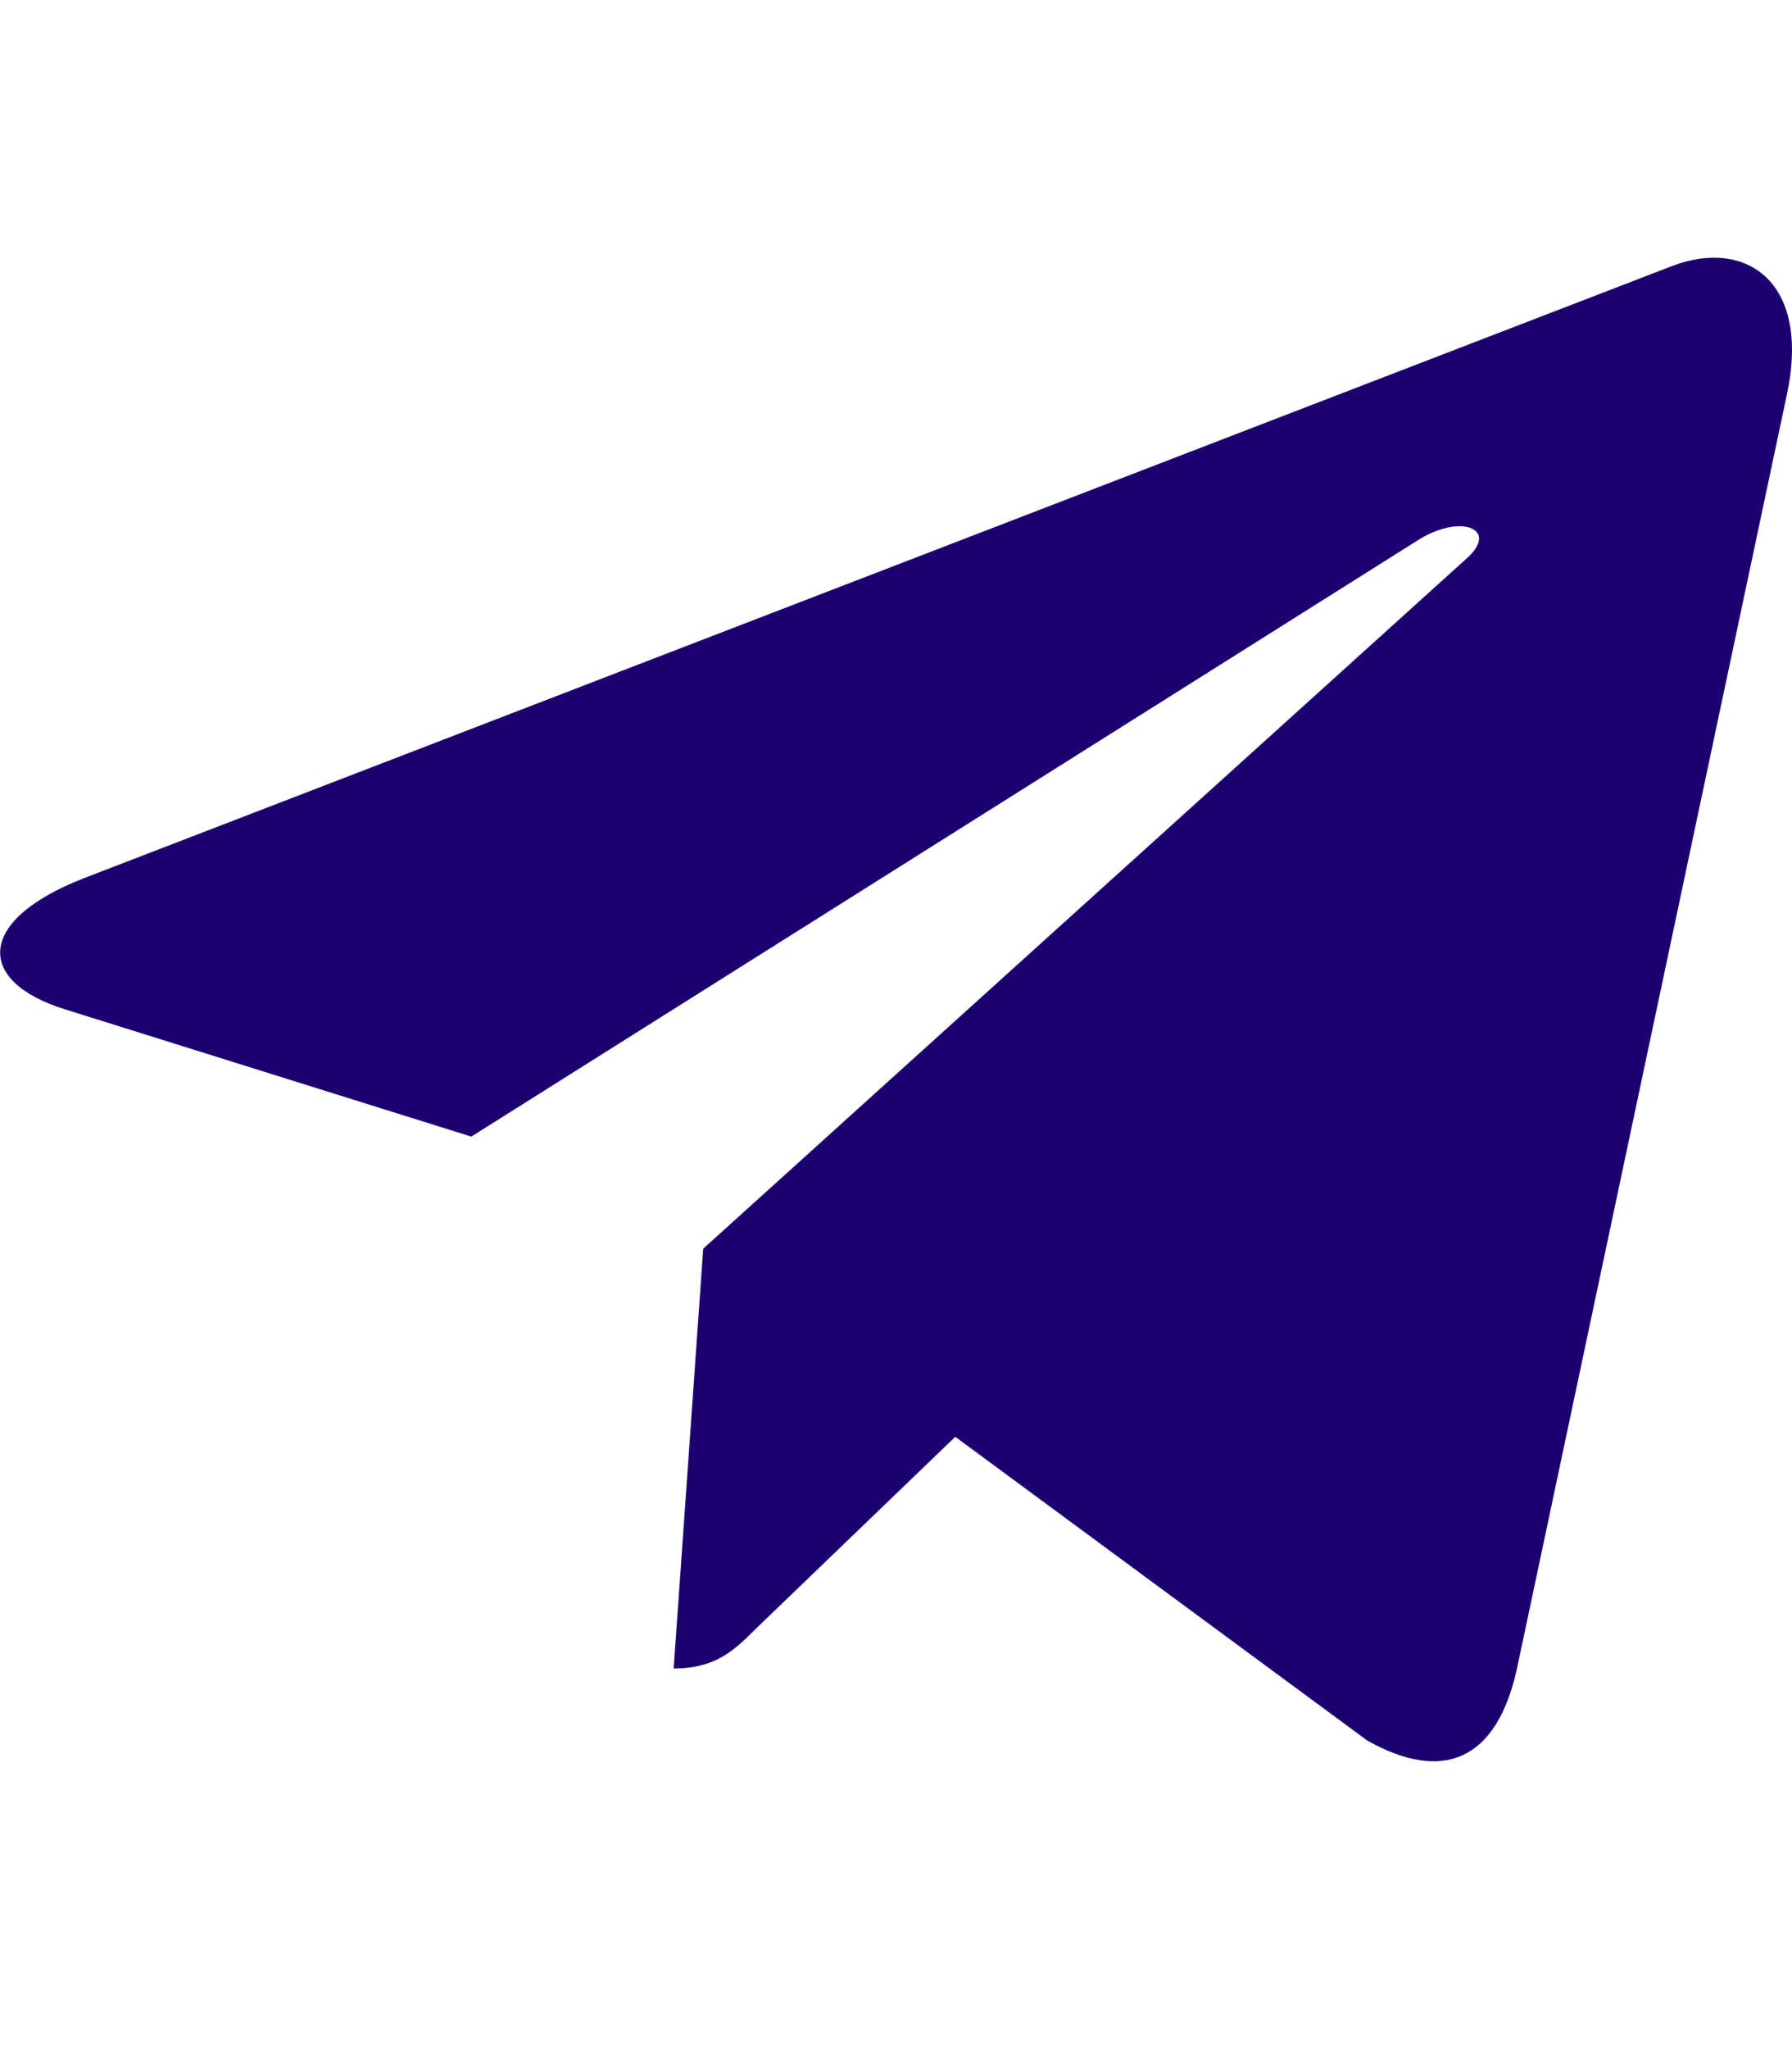
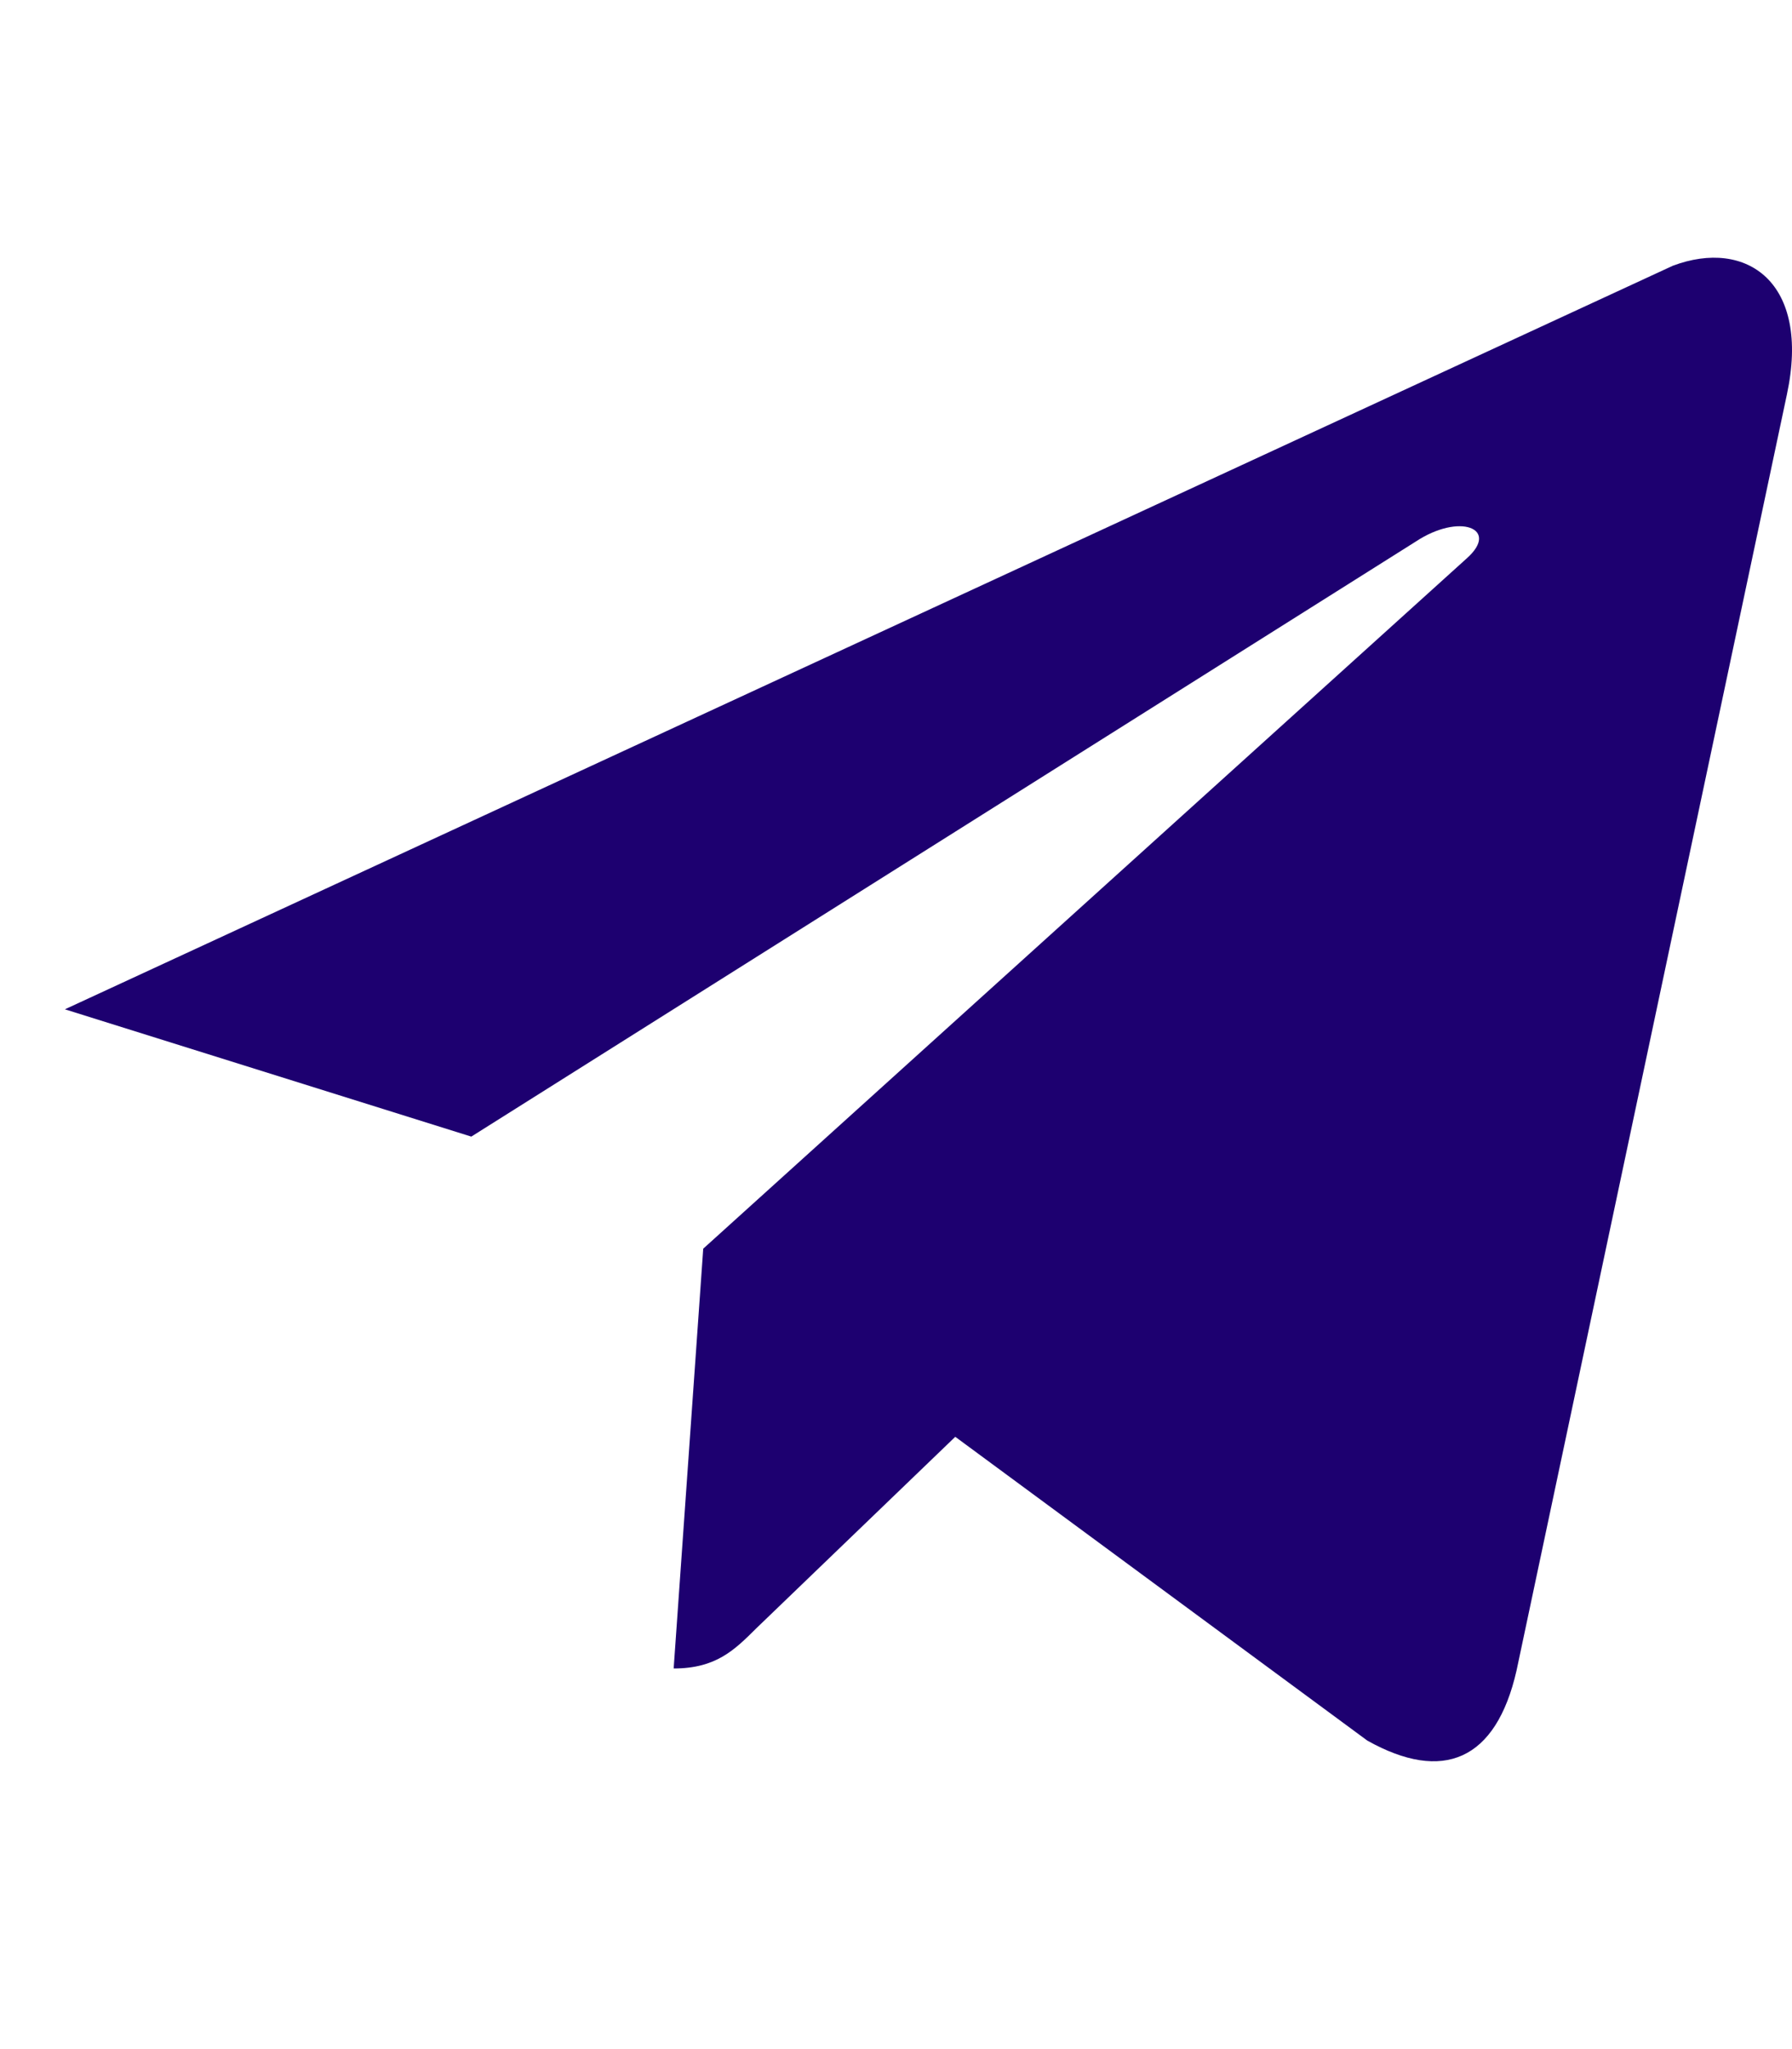
<svg xmlns="http://www.w3.org/2000/svg" width="14" height="16" viewBox="0 0 14 16" fill="none">
-   <path d="M13.96 3.081L11.848 13.044C11.688 13.747 11.273 13.922 10.682 13.591L7.463 11.219L5.91 12.713C5.738 12.884 5.594 13.028 5.263 13.028L5.494 9.75L11.46 4.359C11.719 4.128 11.404 4 11.057 4.231L3.682 8.875L0.507 7.881C-0.184 7.666 -0.196 7.191 0.651 6.859L13.069 2.075C13.644 1.859 14.148 2.203 13.96 3.081Z" fill="#1D0070" />
+   <path d="M13.96 3.081L11.848 13.044C11.688 13.747 11.273 13.922 10.682 13.591L7.463 11.219L5.91 12.713C5.738 12.884 5.594 13.028 5.263 13.028L5.494 9.75L11.46 4.359C11.719 4.128 11.404 4 11.057 4.231L3.682 8.875L0.507 7.881L13.069 2.075C13.644 1.859 14.148 2.203 13.96 3.081Z" fill="#1D0070" />
</svg>